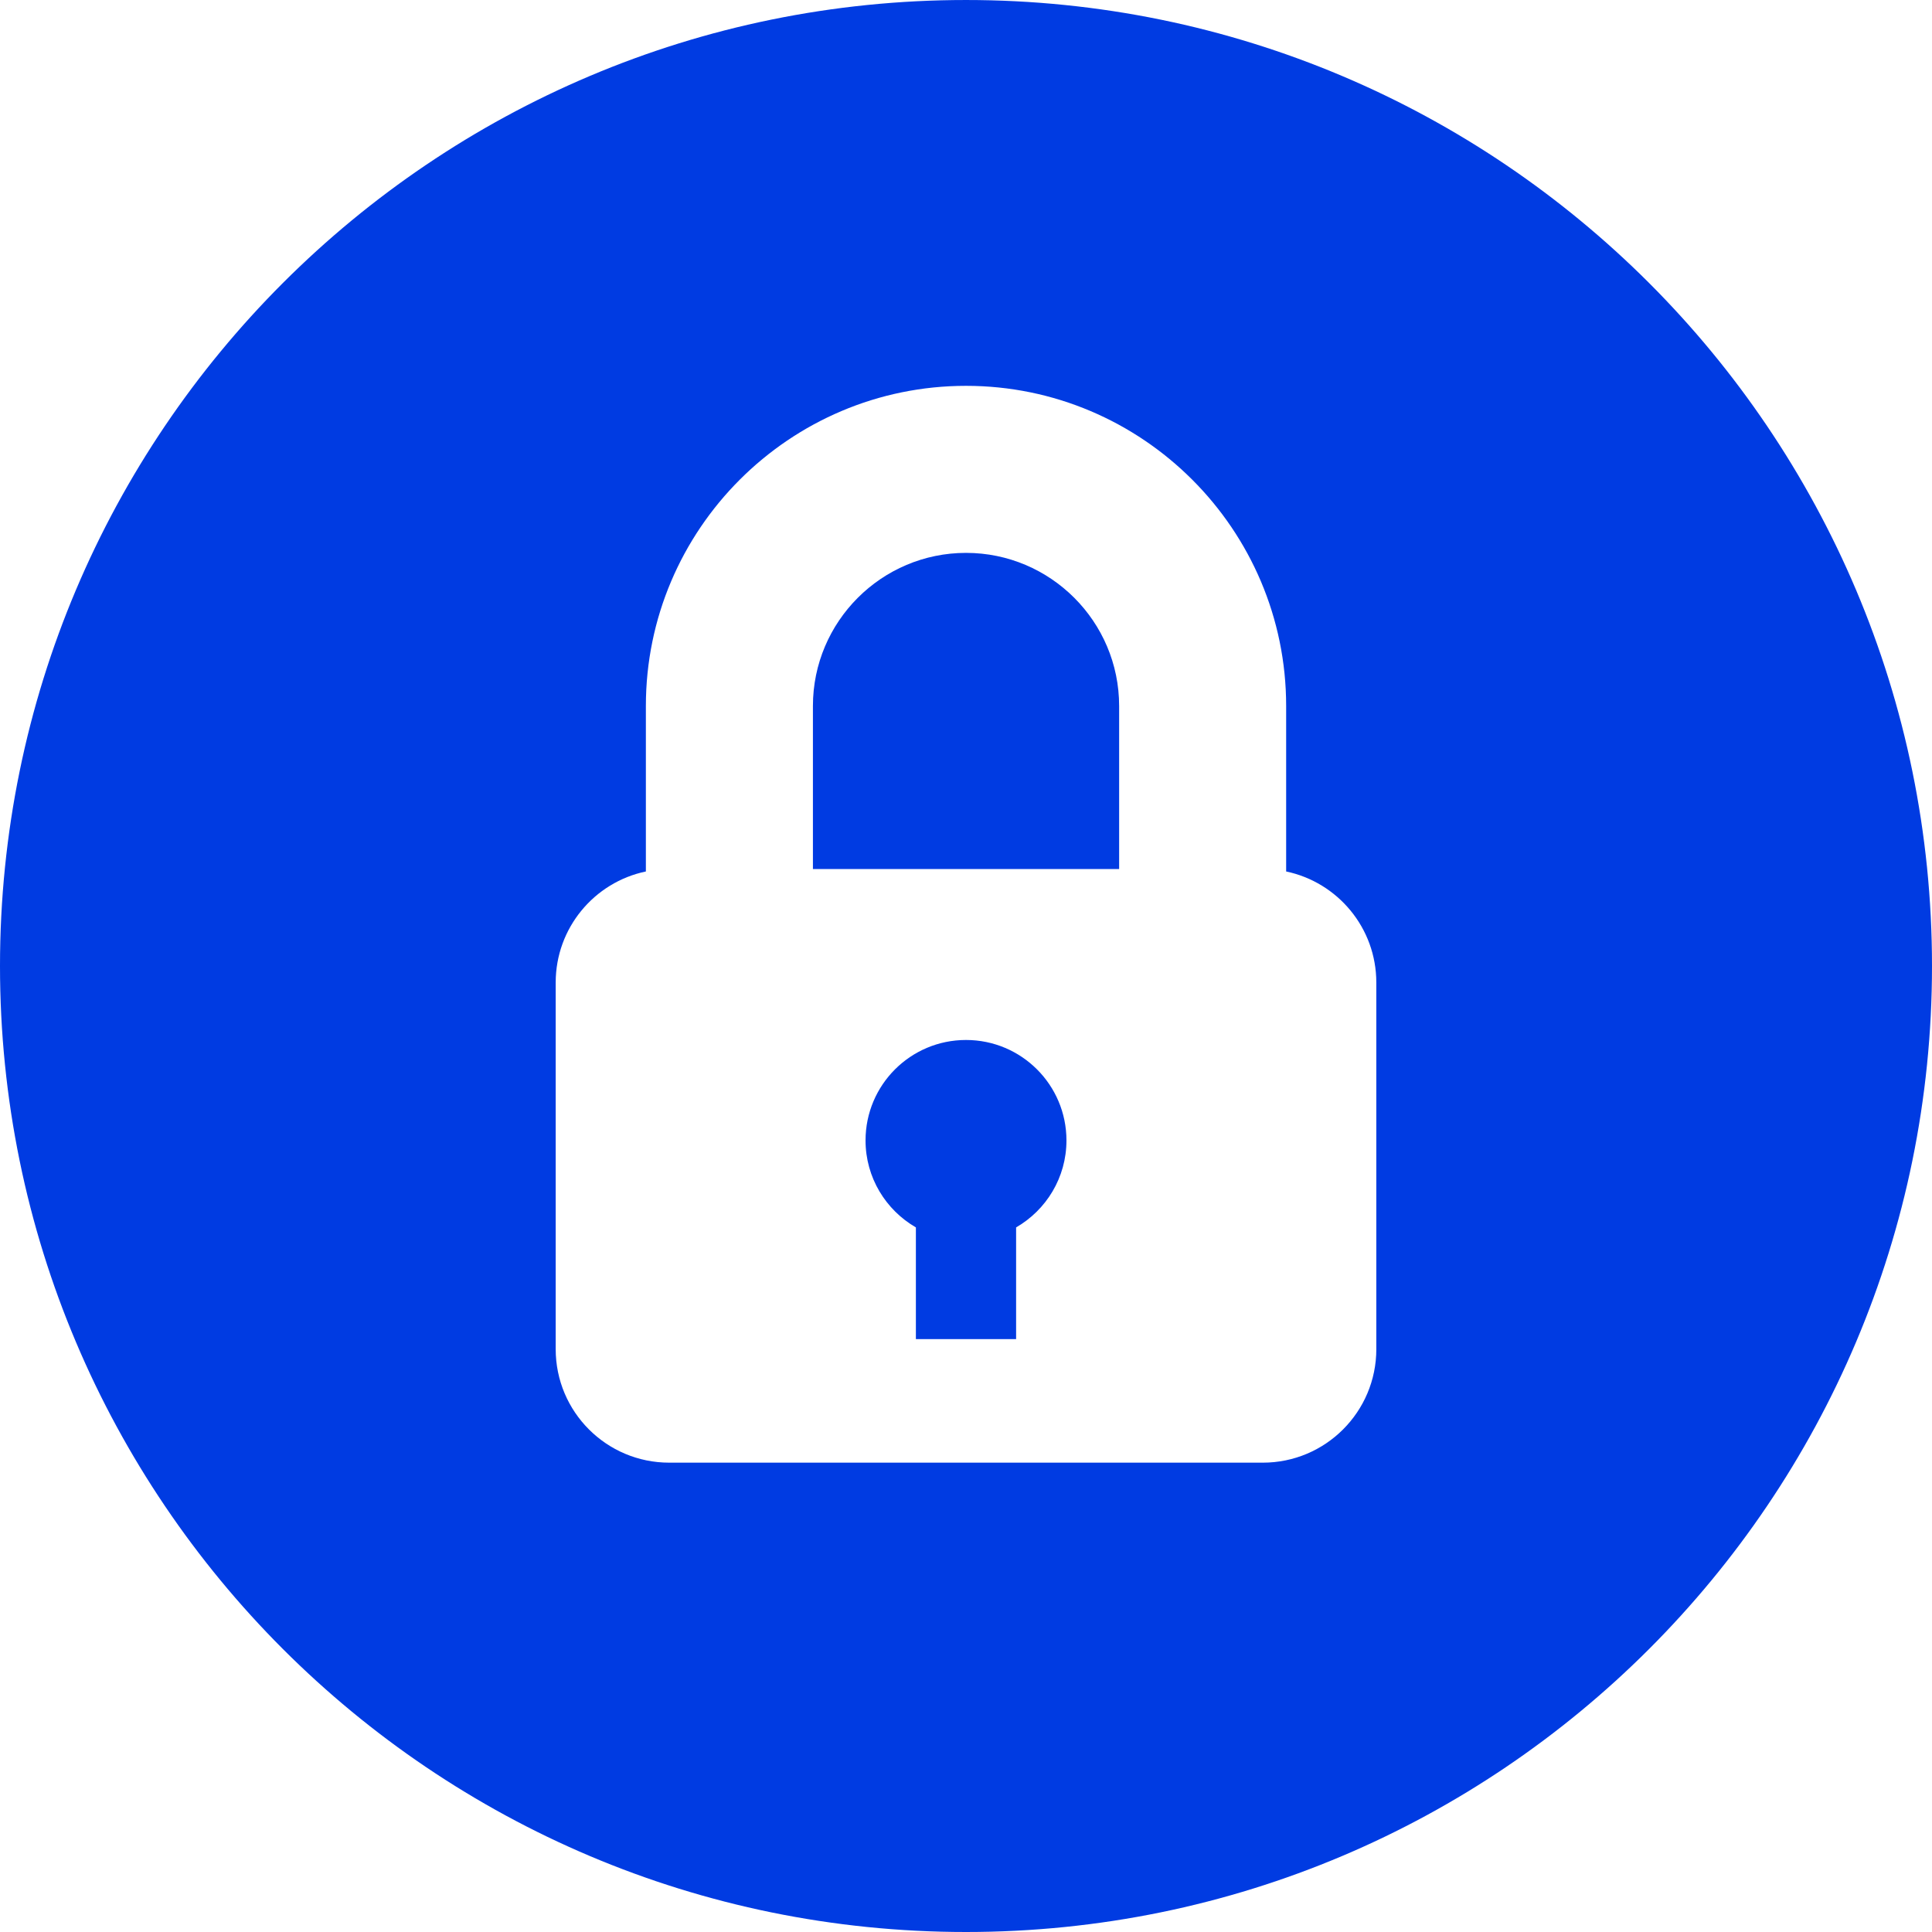
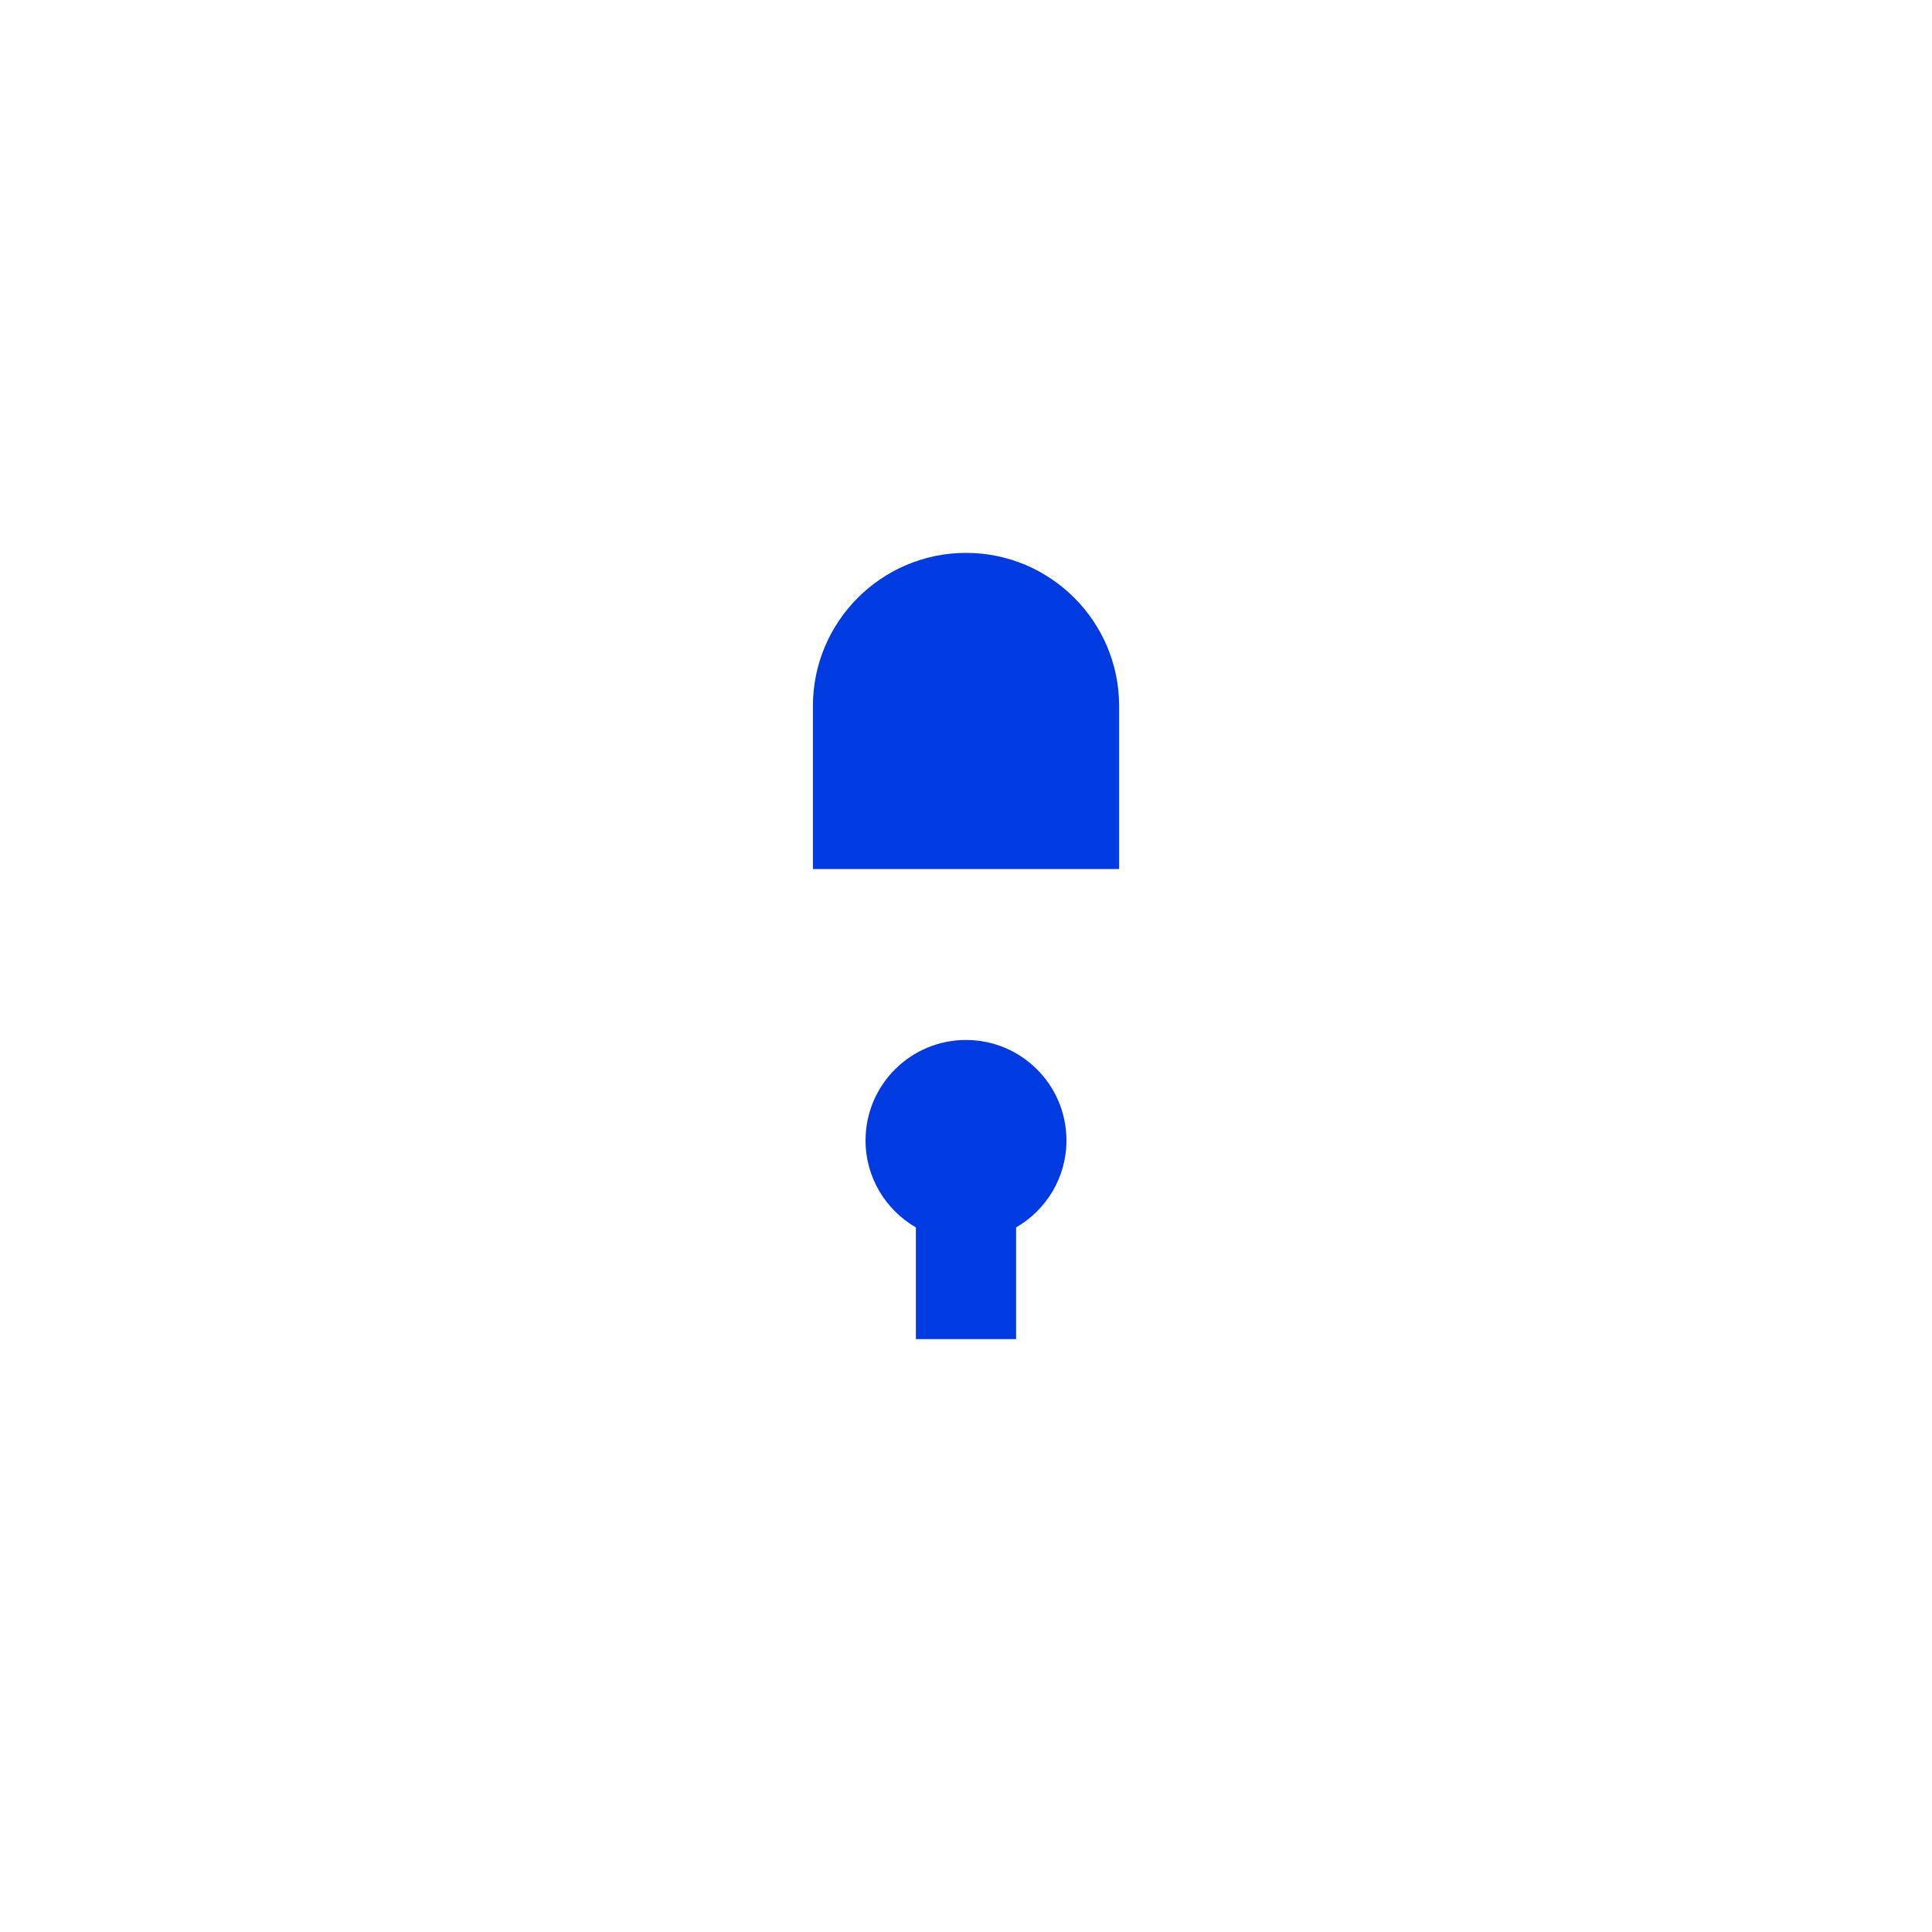
<svg xmlns="http://www.w3.org/2000/svg" version="1.1" id="Layer_1" x="0px" y="0px" viewBox="0 0 299.995 299.995" style="enable-background:new 0 0 299.995 299.995;" xml:space="preserve" fill="#003be2">
  <g>
    <g>
      <g>
        <path d="M149.997,161.485c-8.613,0-15.598,6.982-15.598,15.598c0,5.776,3.149,10.807,7.817,13.505v17.341h15.562v-17.341     c4.668-2.697,7.817-7.729,7.817-13.505C165.595,168.467,158.611,161.485,149.997,161.485z" />
        <path d="M150.003,85.849c-13.111,0-23.775,10.665-23.775,23.775v25.319h47.548v-25.319     C173.775,96.516,163.111,85.849,150.003,85.849z" />
-         <path d="M149.995,0.001C67.156,0.001,0,67.159,0,149.998c0,82.837,67.156,149.997,149.995,149.997s150-67.161,150-149.997     C299.995,67.159,232.834,0.001,149.995,0.001z M196.085,227.118h-92.173c-9.734,0-17.626-7.892-17.626-17.629v-56.919     c0-8.491,6.007-15.582,14.003-17.25v-25.697c0-27.409,22.3-49.711,49.711-49.711c27.409,0,49.709,22.3,49.709,49.711v25.697     c7.993,1.673,14,8.759,14,17.25v56.919h0.002C213.711,219.225,205.819,227.118,196.085,227.118z" />
      </g>
    </g>
  </g>
</svg>